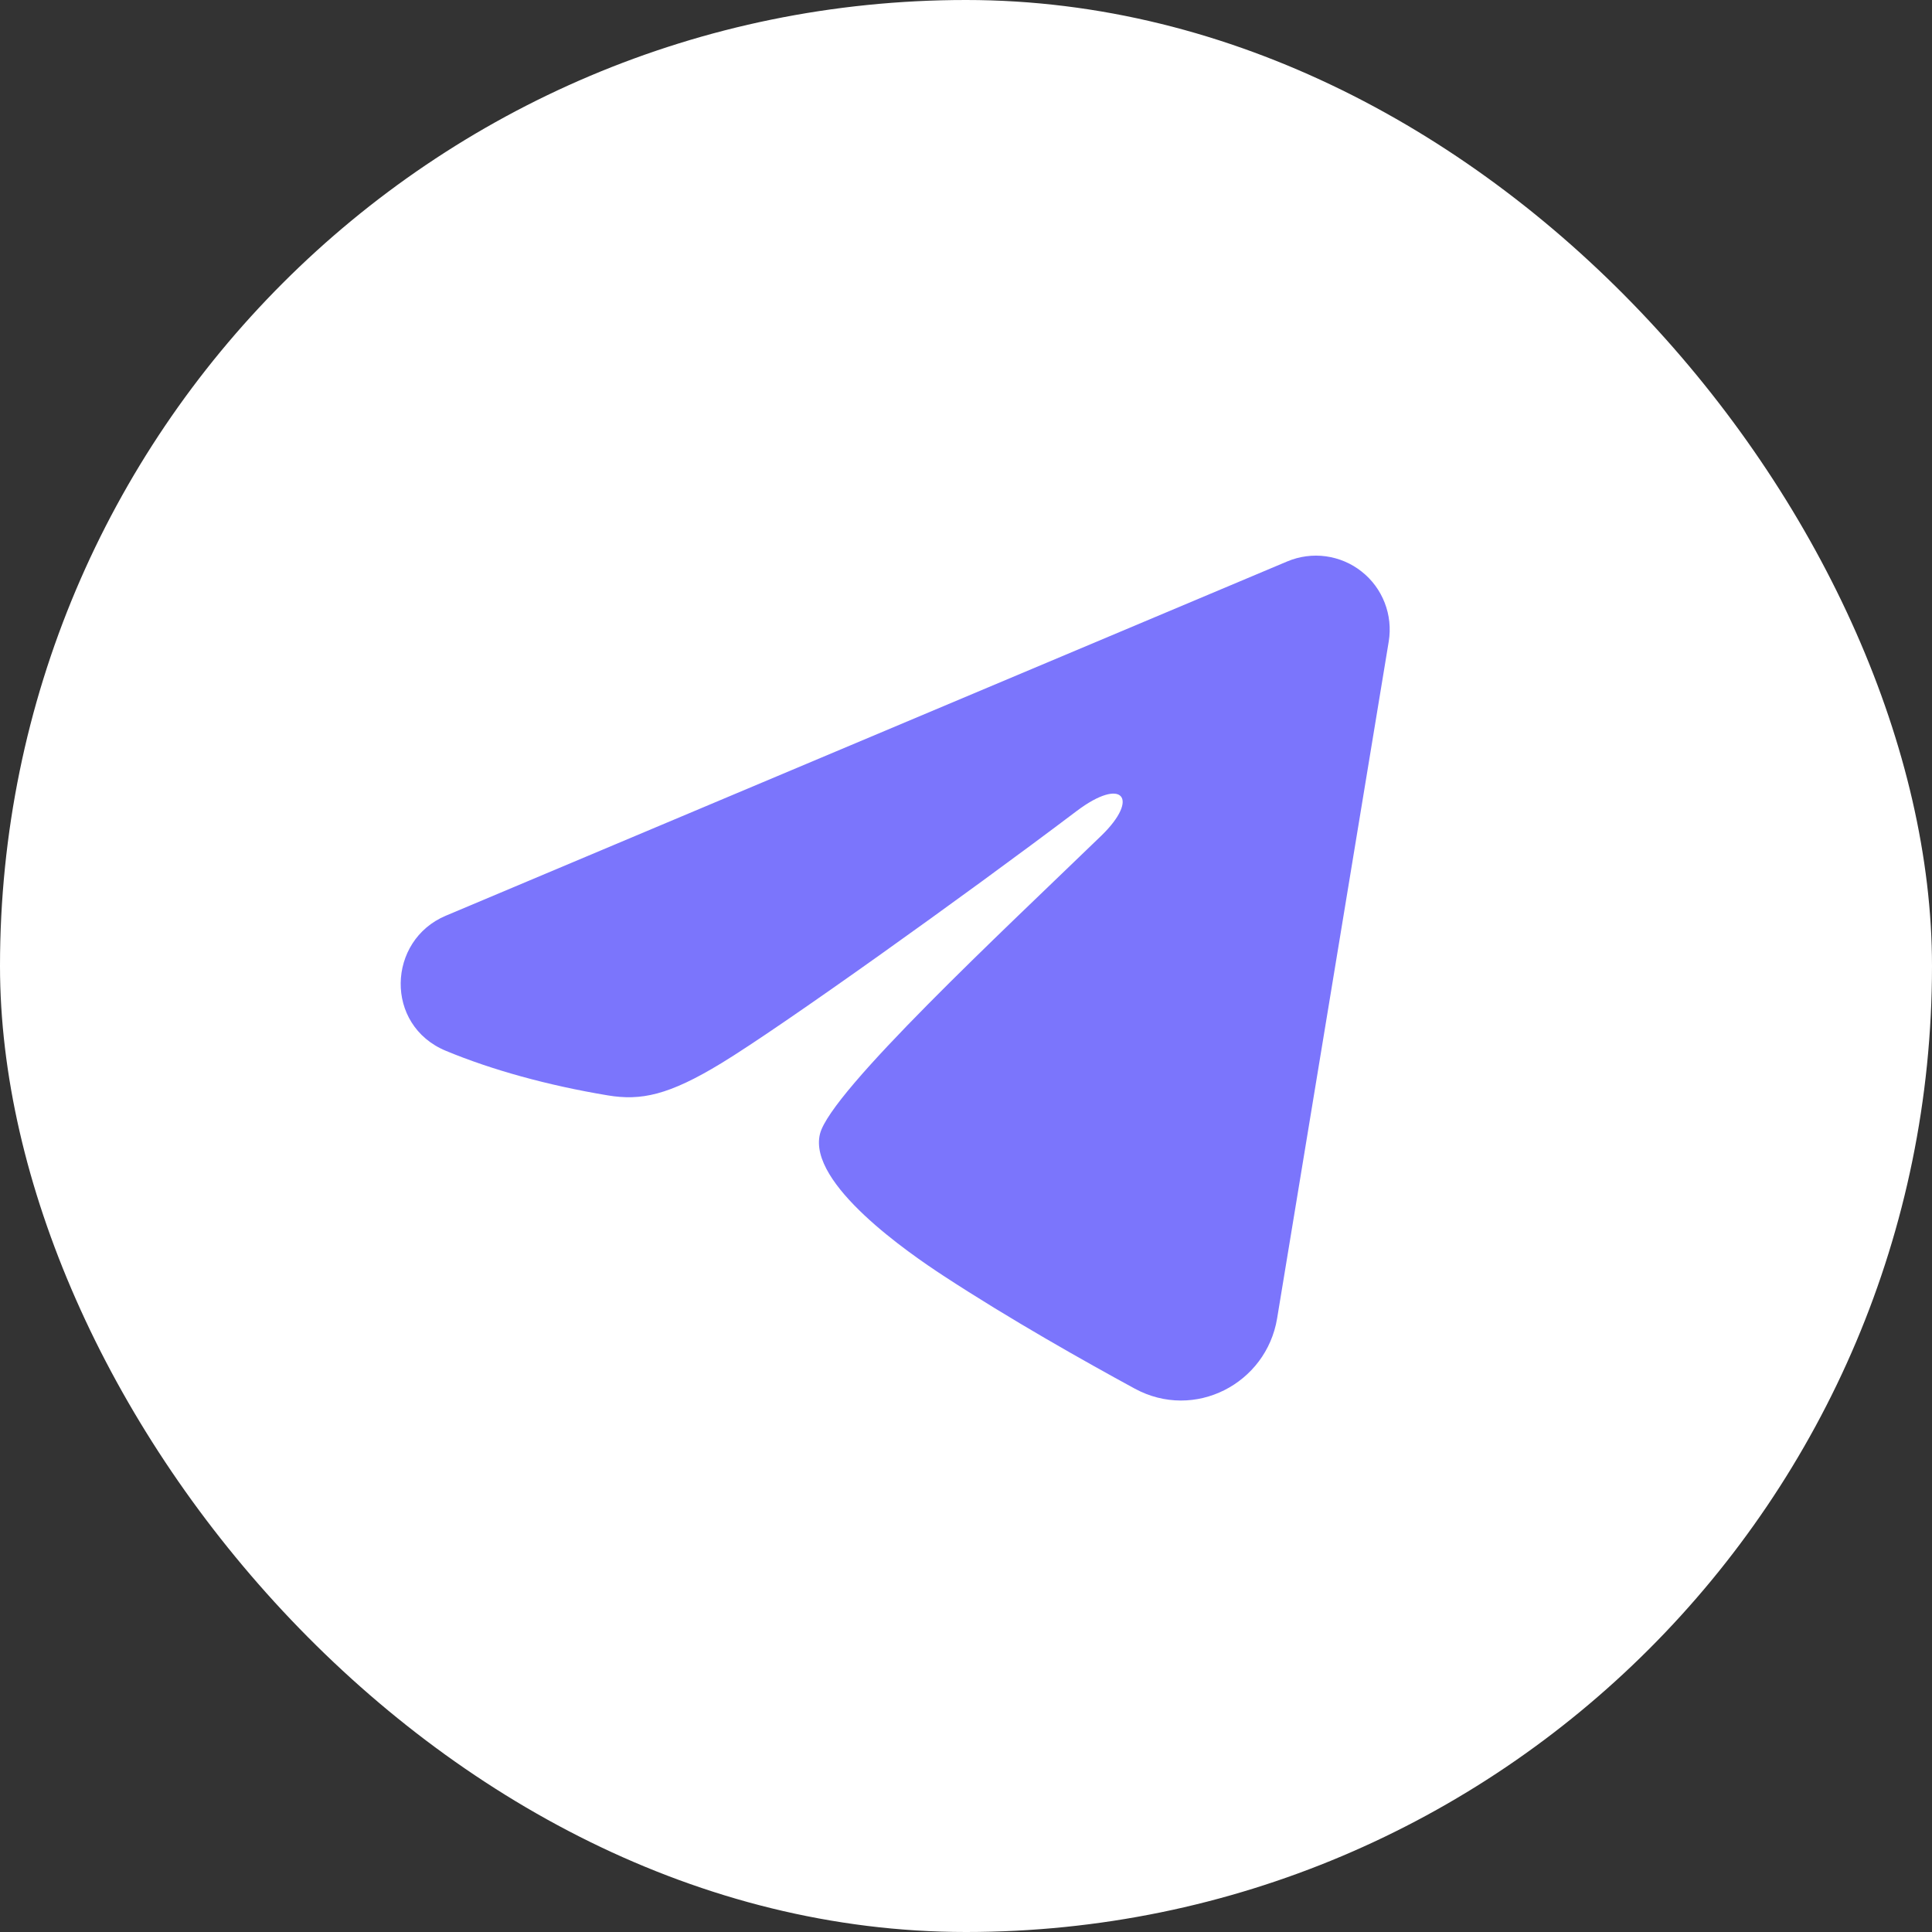
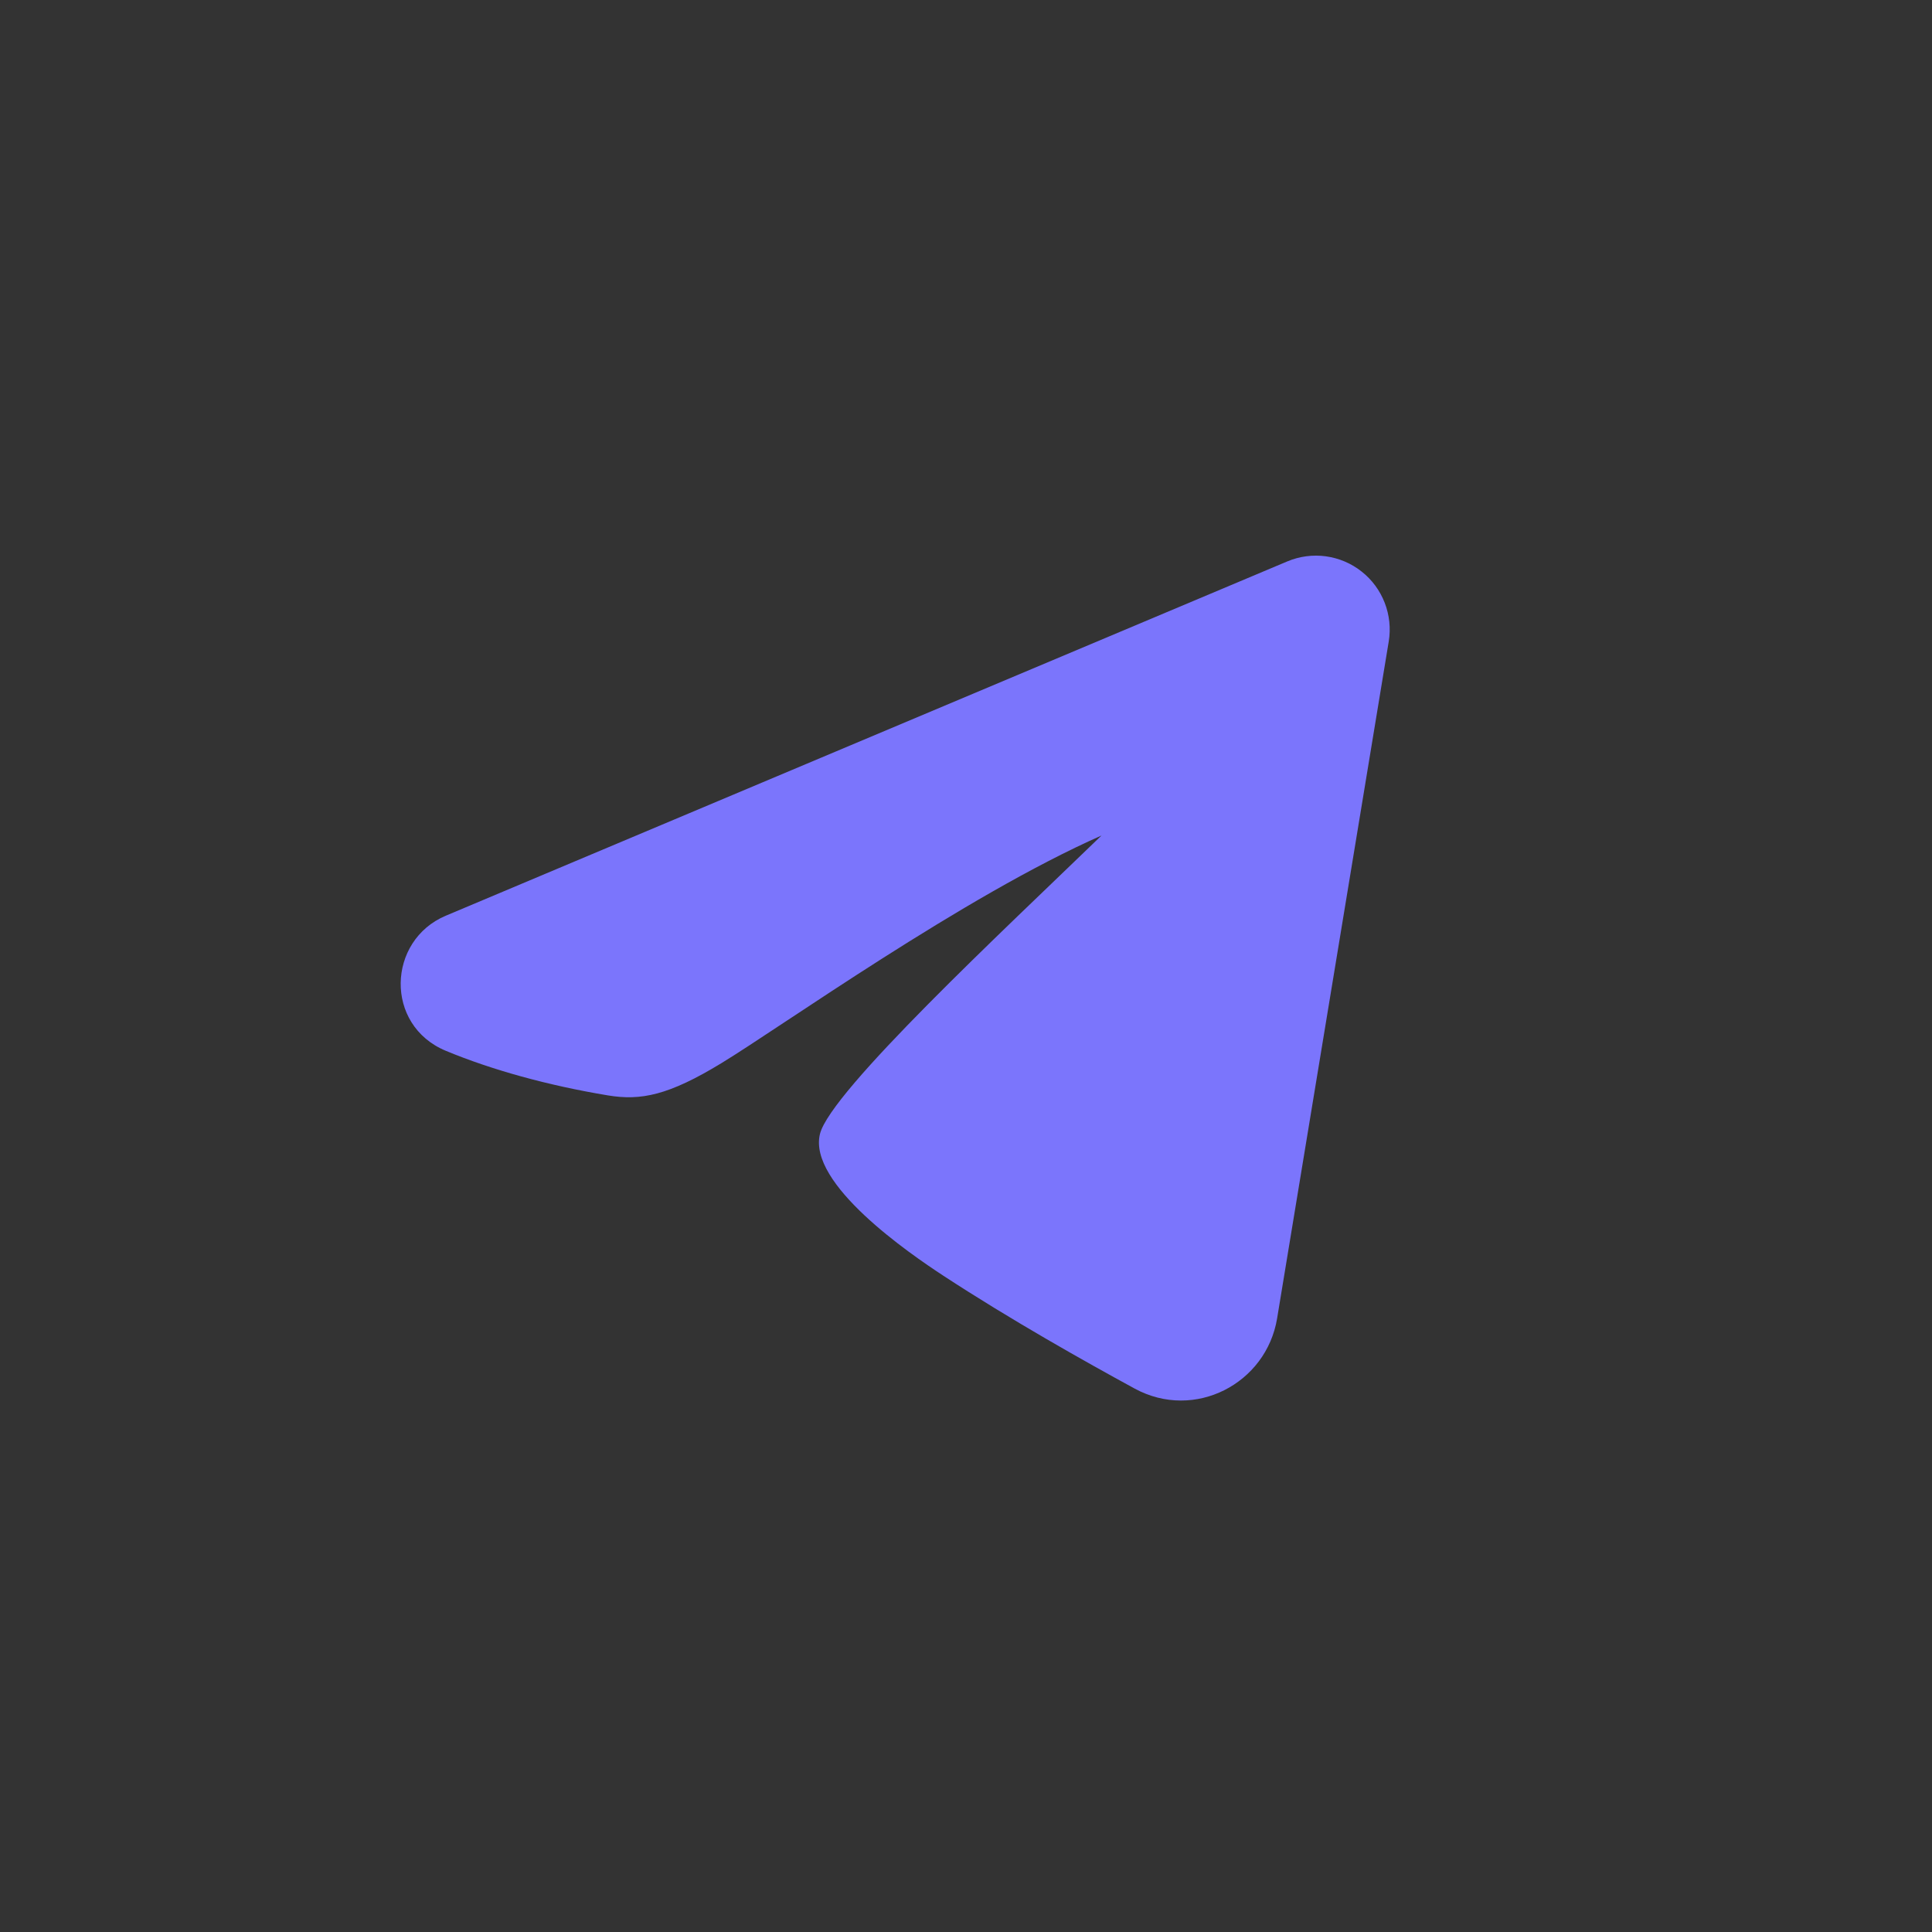
<svg xmlns="http://www.w3.org/2000/svg" width="32" height="32" viewBox="0 0 32 32" fill="none">
  <rect x="0" y="0" width="32" height="32" fill="#333333" stroke="none" />
-   <rect width="32" height="32" rx="16" fill="white" />
-   <path fill-rule="evenodd" clip-rule="evenodd" d="M21.321 9.299C21.523 9.214 21.743 9.185 21.959 9.214C22.176 9.244 22.381 9.33 22.552 9.466C22.724 9.601 22.856 9.78 22.935 9.984C23.014 10.187 23.037 10.409 23.002 10.624L21.153 21.837C20.974 22.918 19.787 23.538 18.795 23C17.966 22.549 16.733 21.855 15.625 21.13C15.071 20.767 13.373 19.606 13.582 18.779C13.761 18.073 16.613 15.417 18.244 13.839C18.883 13.218 18.592 12.861 17.836 13.431C15.96 14.848 12.947 17.002 11.951 17.608C11.073 18.143 10.615 18.234 10.067 18.143C9.068 17.977 8.141 17.719 7.385 17.405C6.363 16.981 6.412 15.576 7.384 15.167L21.321 9.299Z" fill="#7B75FC" />
+   <path fill-rule="evenodd" clip-rule="evenodd" d="M21.321 9.299C21.523 9.214 21.743 9.185 21.959 9.214C22.176 9.244 22.381 9.33 22.552 9.466C22.724 9.601 22.856 9.78 22.935 9.984C23.014 10.187 23.037 10.409 23.002 10.624L21.153 21.837C20.974 22.918 19.787 23.538 18.795 23C17.966 22.549 16.733 21.855 15.625 21.13C15.071 20.767 13.373 19.606 13.582 18.779C13.761 18.073 16.613 15.417 18.244 13.839C15.96 14.848 12.947 17.002 11.951 17.608C11.073 18.143 10.615 18.234 10.067 18.143C9.068 17.977 8.141 17.719 7.385 17.405C6.363 16.981 6.412 15.576 7.384 15.167L21.321 9.299Z" fill="#7B75FC" />
</svg>